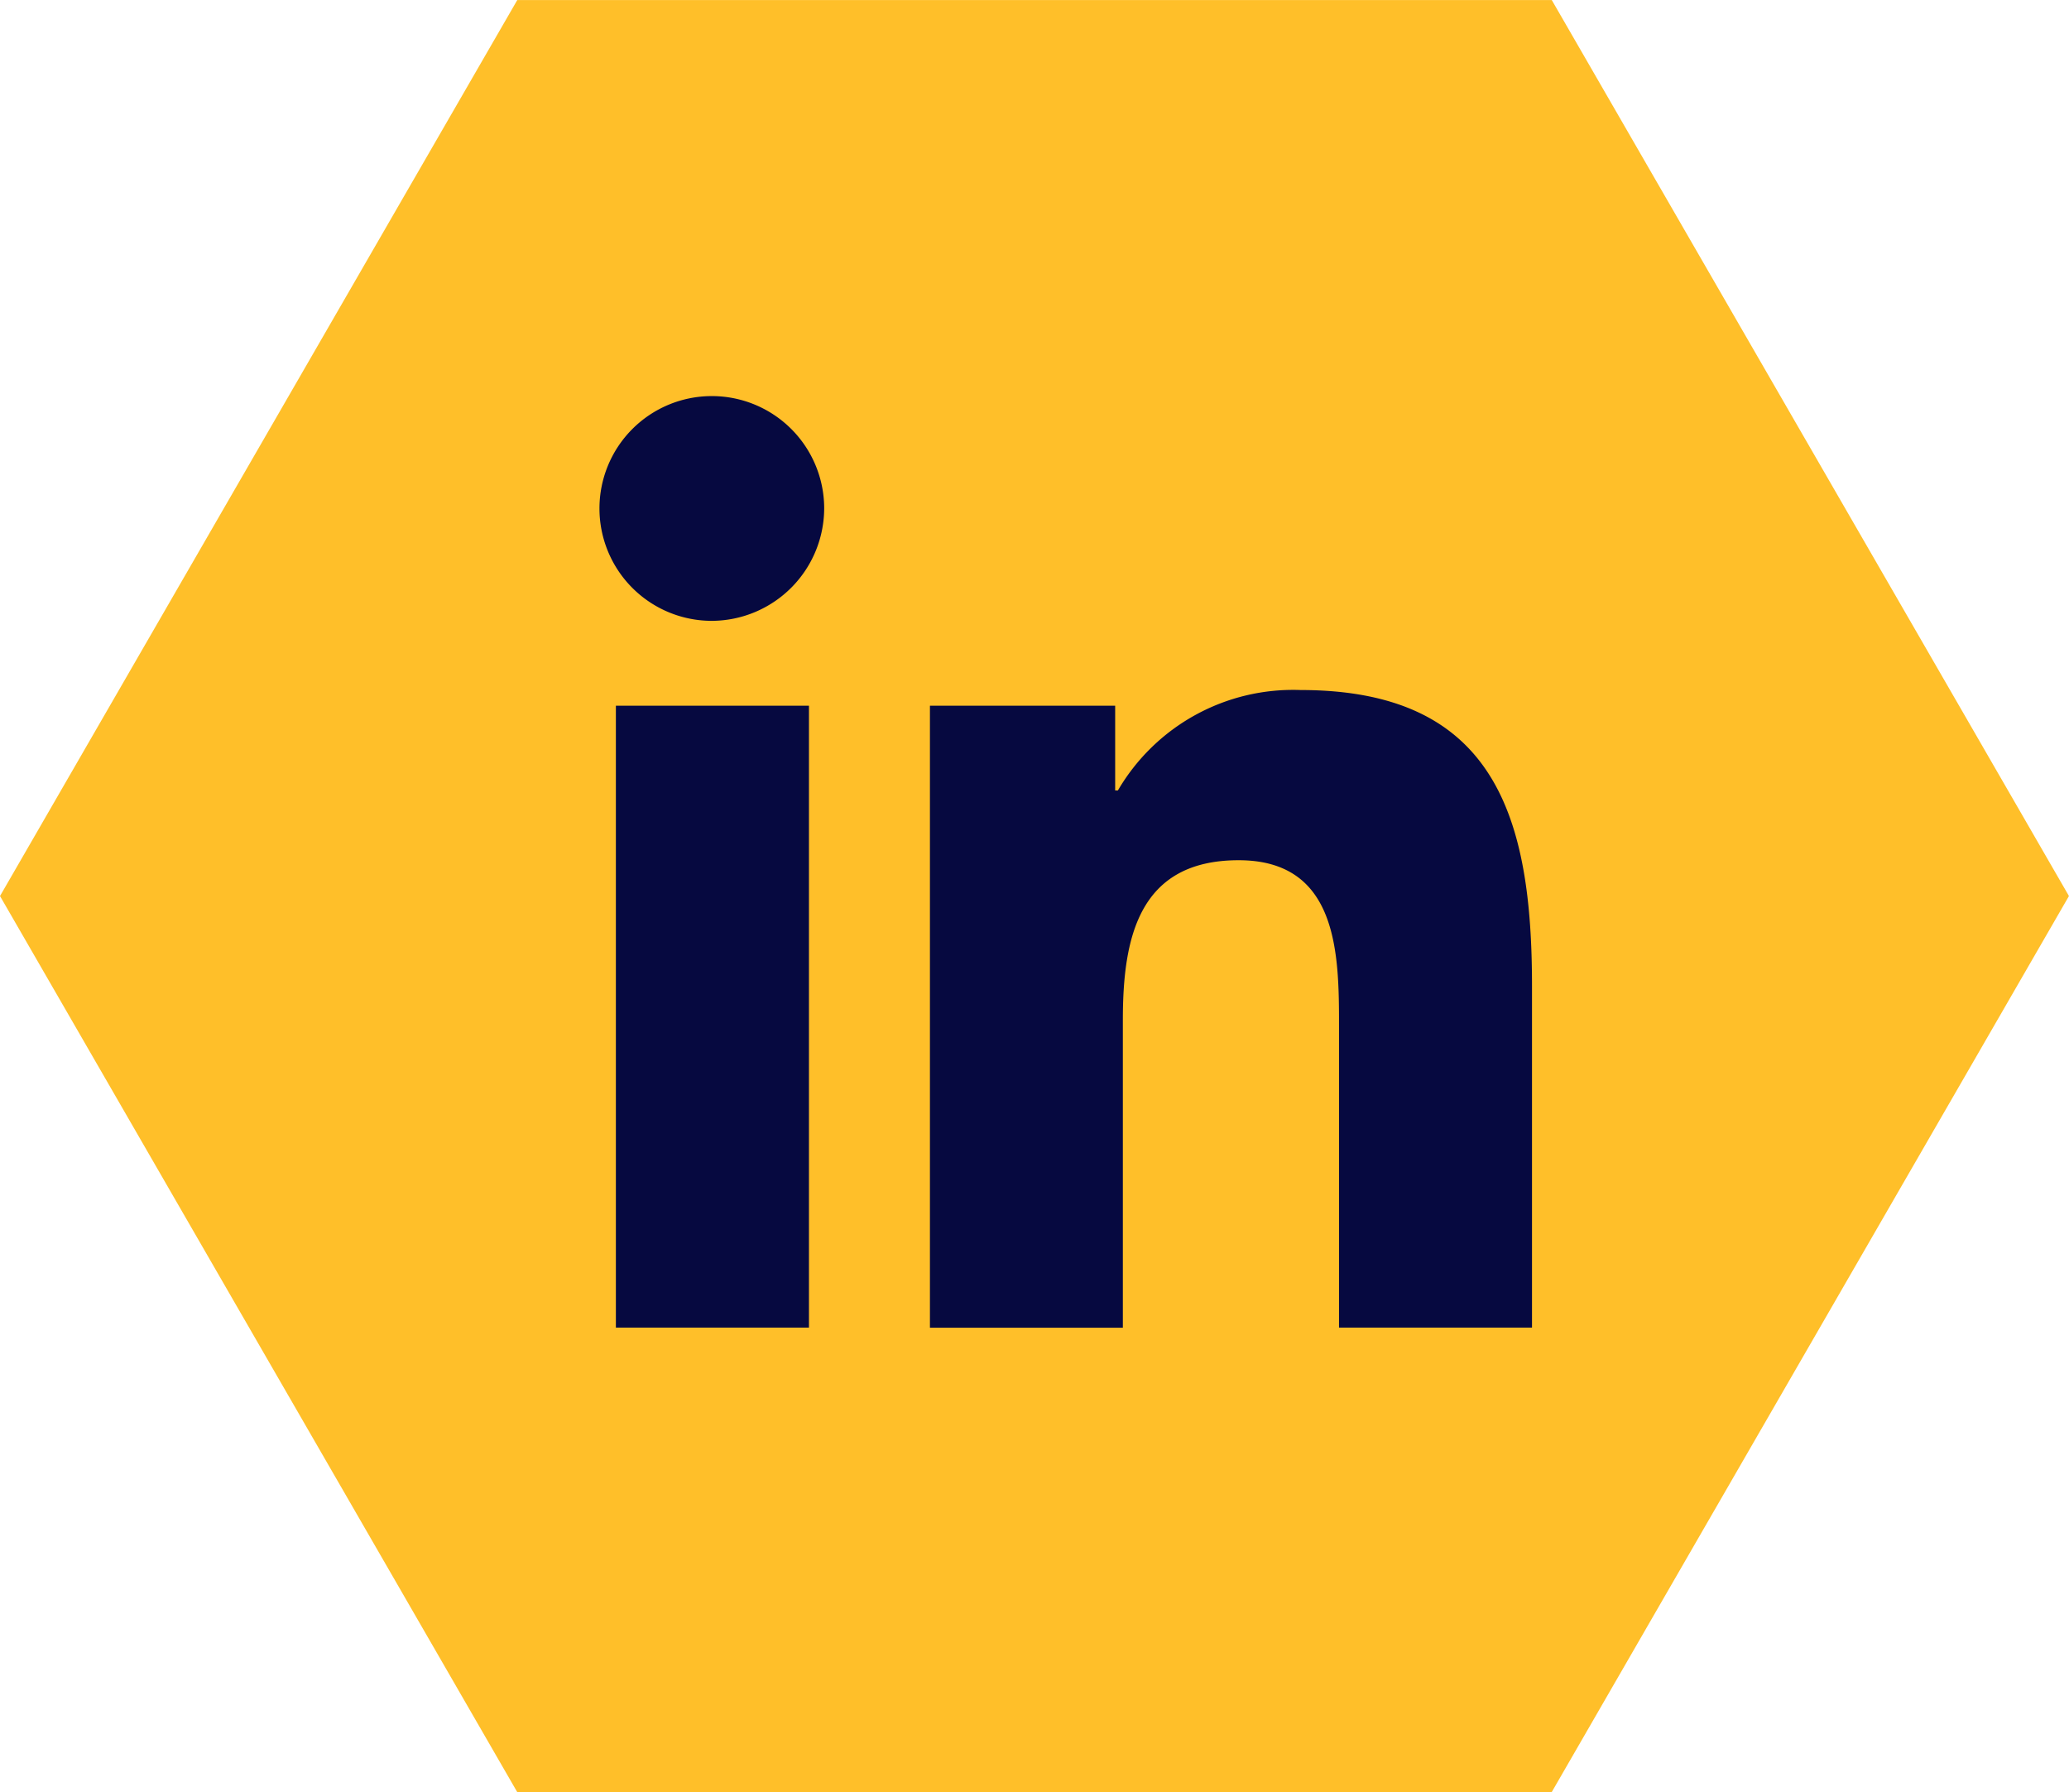
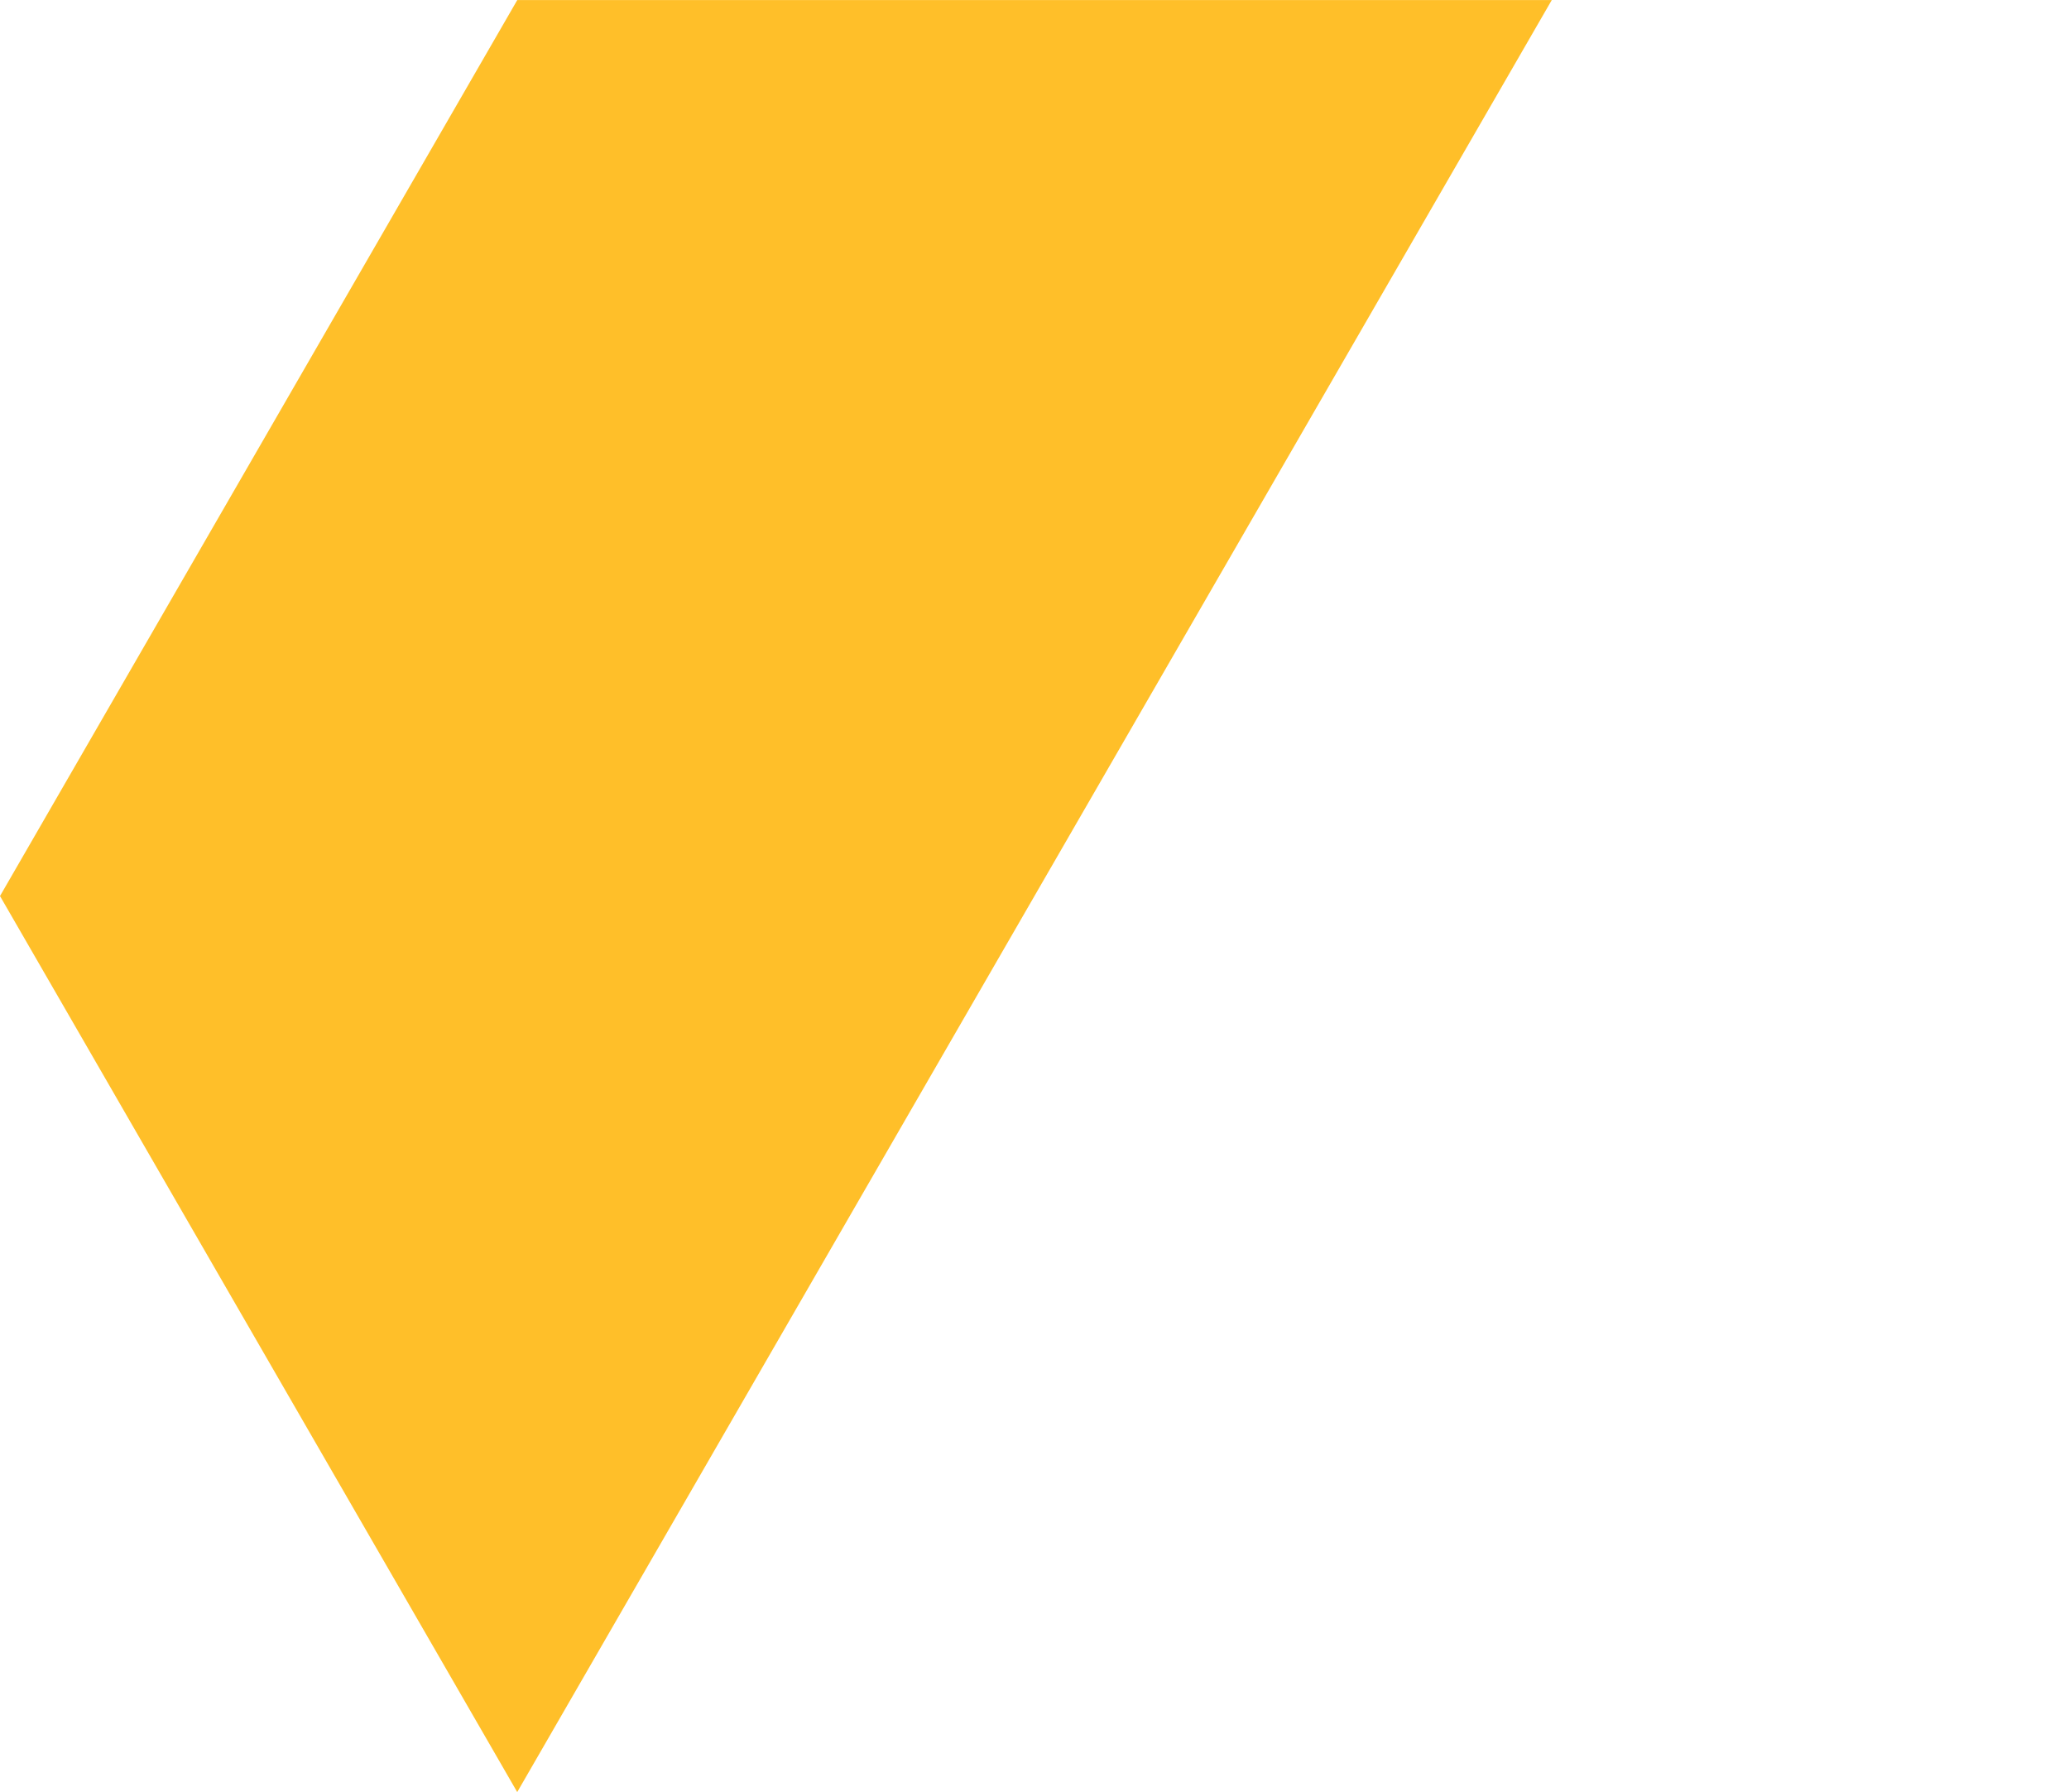
<svg xmlns="http://www.w3.org/2000/svg" width="38.19" height="33.073" viewBox="0 0 38.19 33.073">
  <g id="rs" transform="translate(344.367 -5603.691)">
-     <path id="paige-cody-M9AvJwzHpKk-unsplash" d="M346.083-.692H326.988L317.44,15.844l9.547,16.537h19.095l9.547-16.537Z" transform="translate(-661.807 5604.384)" fill="#ffbf29" />
-     <path id="Icon_awesome-linkedin-in" data-name="Icon awesome-linkedin-in" d="M3.848,17.193H.284V5.715H3.848ZM2.064,4.149A2.074,2.074,0,1,1,4.129,2.065,2.082,2.082,0,0,1,2.064,4.149ZM17.189,17.193H13.632V11.606c0-1.332-.027-3.039-1.853-3.039-1.853,0-2.137,1.447-2.137,2.944v5.684H6.081V5.715H9.5V7.28h.05a3.745,3.745,0,0,1,3.373-1.854c3.607,0,4.271,2.376,4.271,5.461v6.305Z" transform="translate(-333.283 5611)" fill="#060940" />
+     <path id="paige-cody-M9AvJwzHpKk-unsplash" d="M346.083-.692H326.988L317.44,15.844l9.547,16.537l9.547-16.537Z" transform="translate(-661.807 5604.384)" fill="#ffbf29" />
  </g>
</svg>